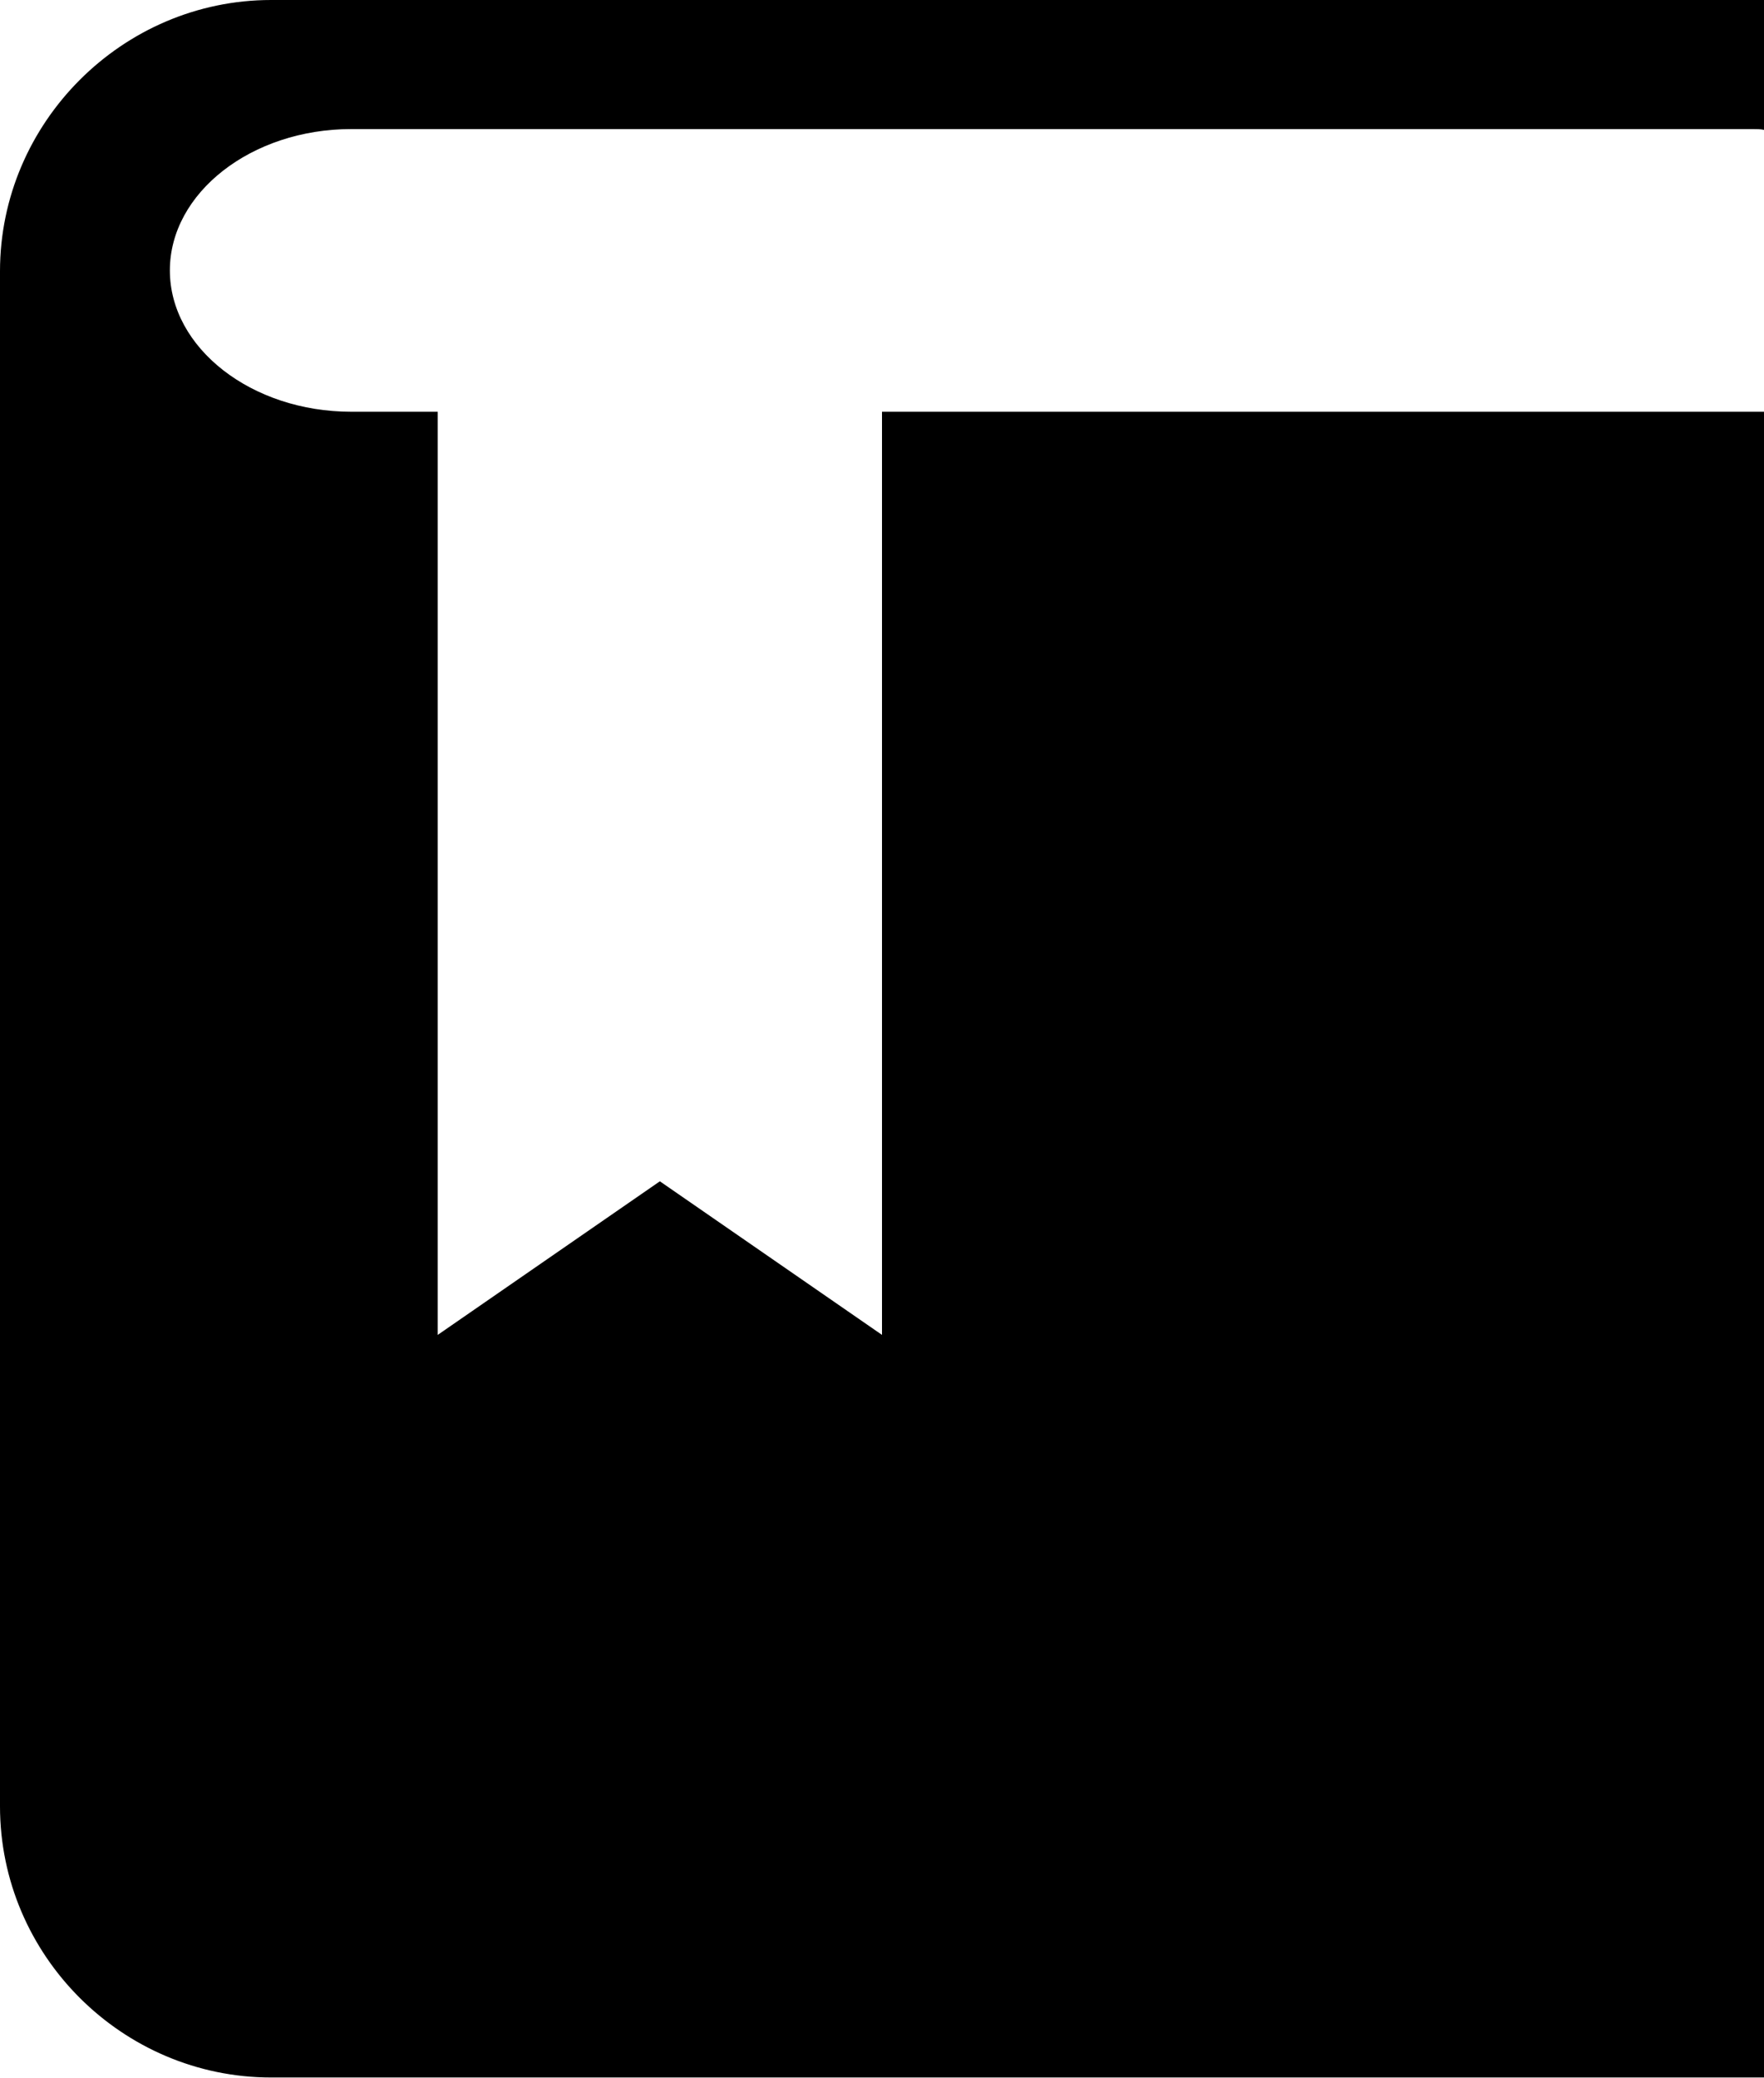
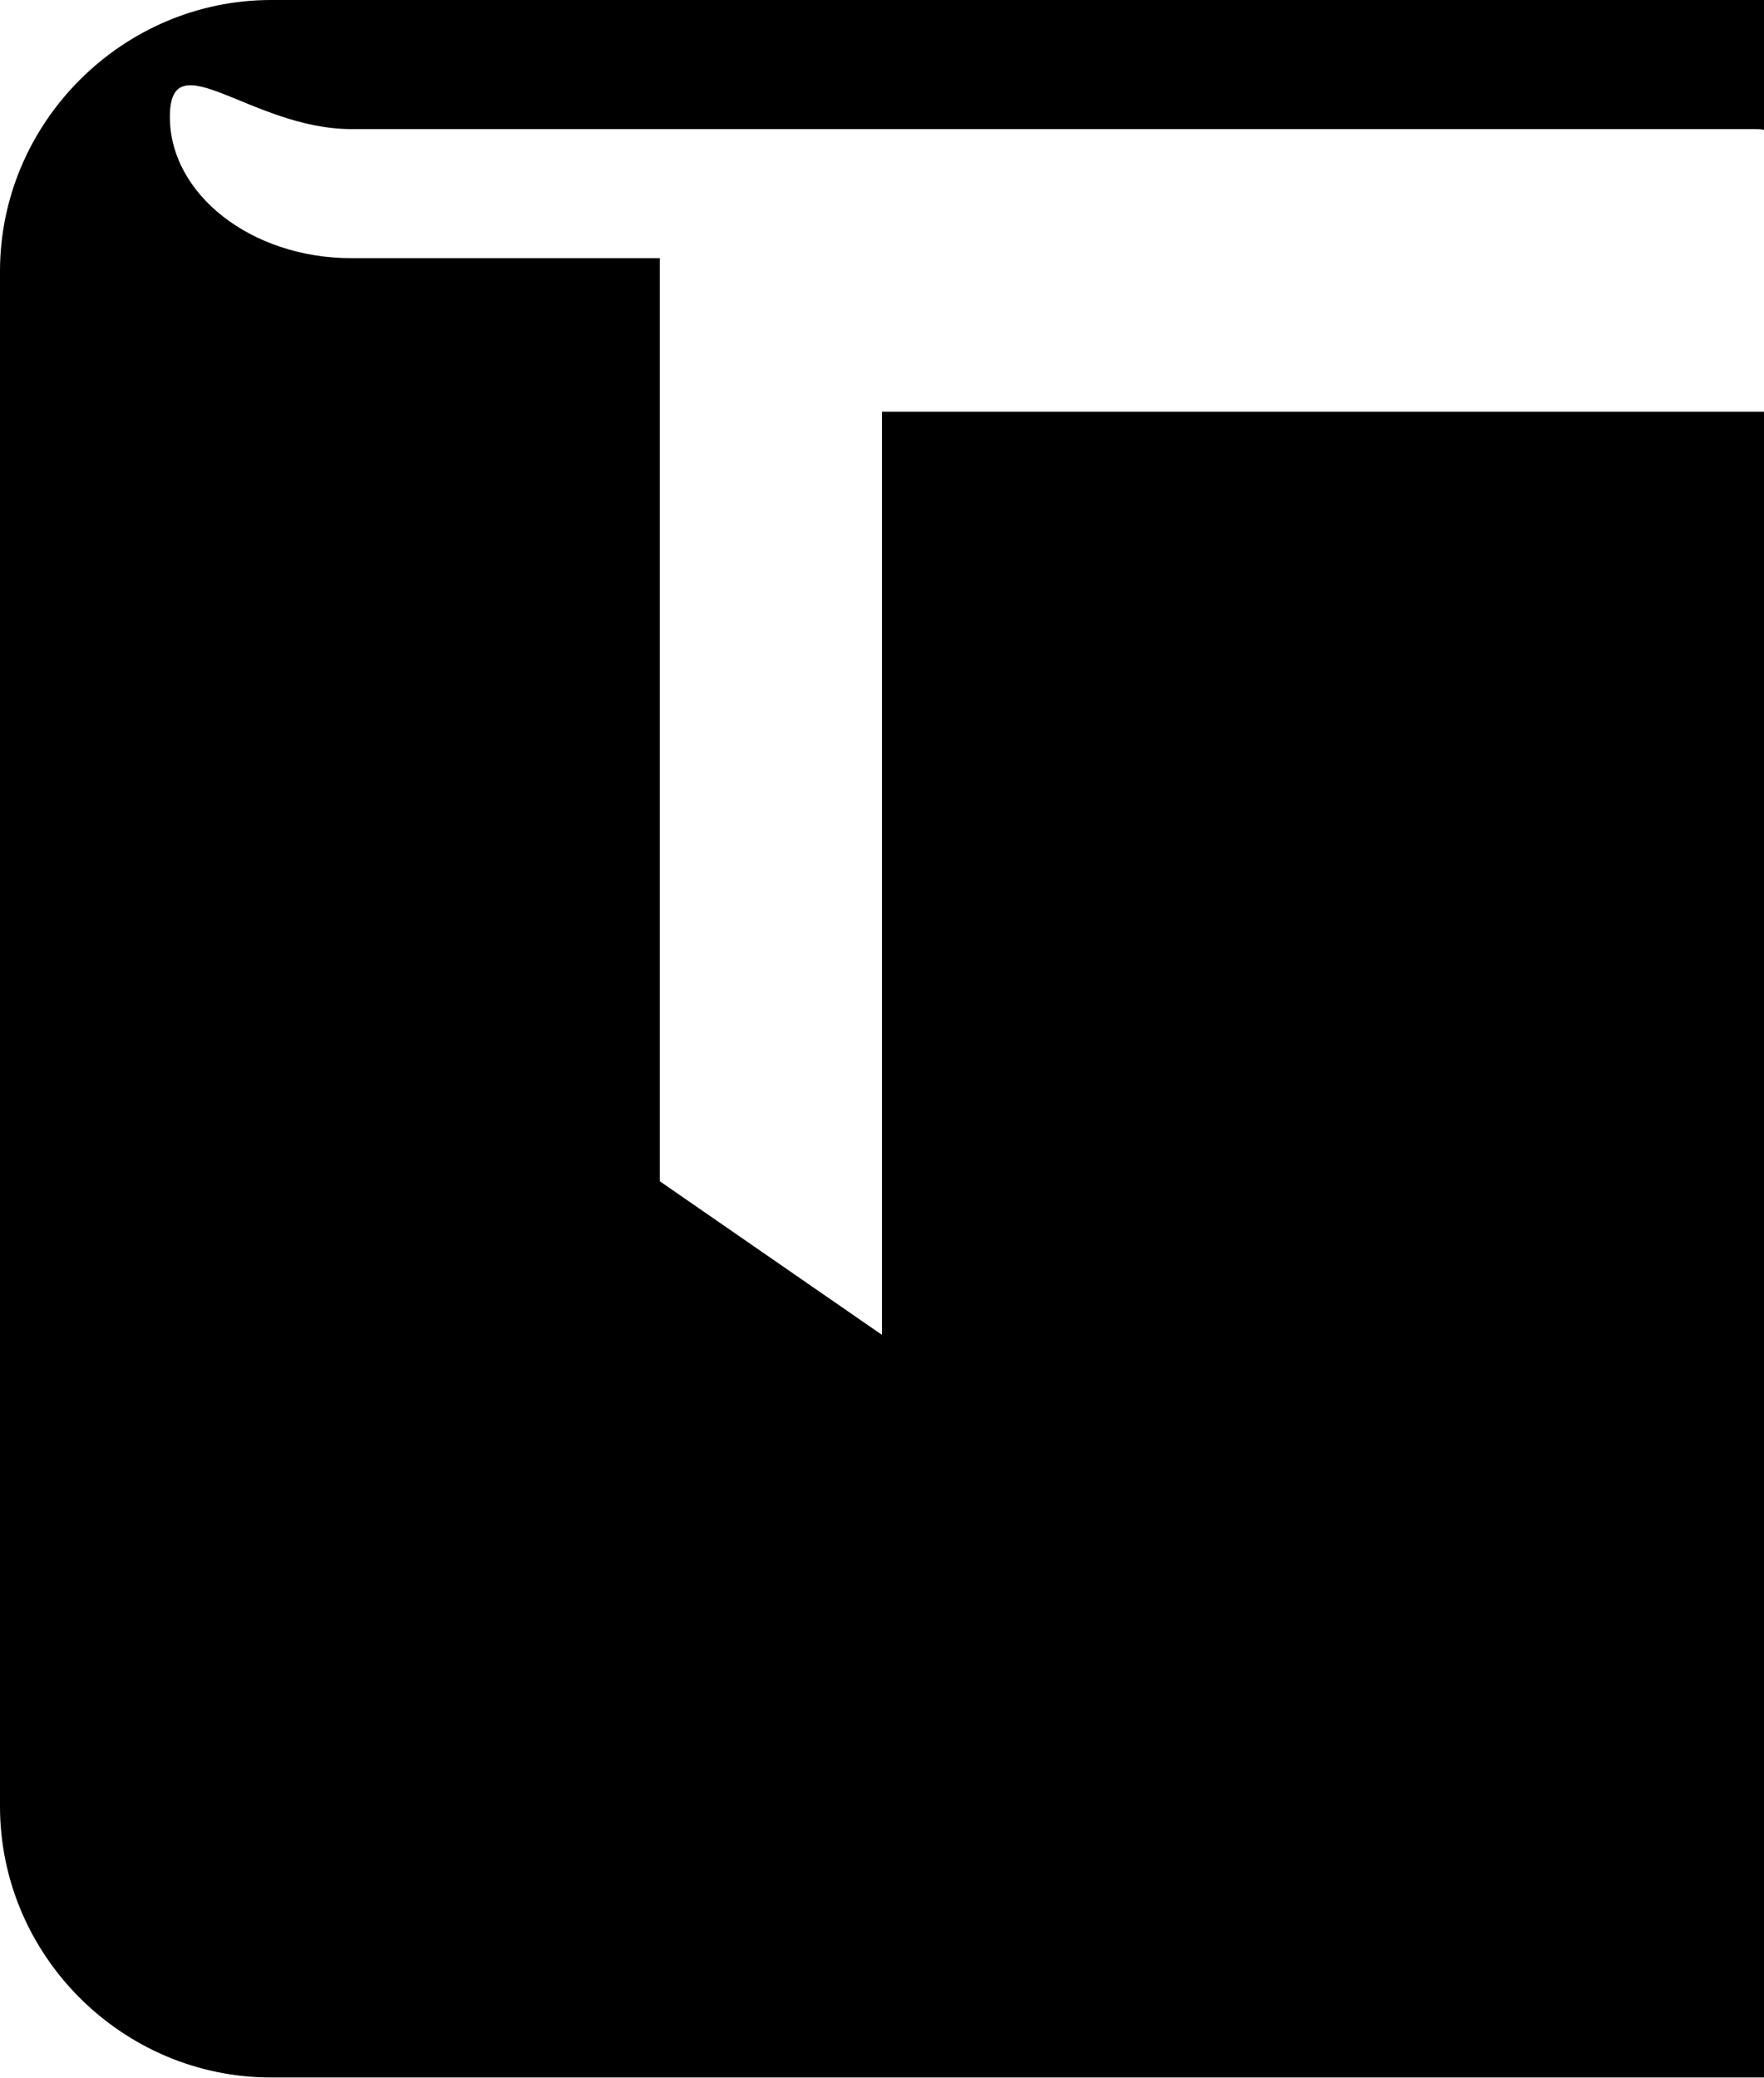
<svg xmlns="http://www.w3.org/2000/svg" version="1.1" id="Õ_xBA__x2264__x201E__x5F_1" x="0px" y="0px" viewBox="0 0 216 254.4" style="enable-background:new 0 0 216 254.4;" xml:space="preserve">
-   <path d="M43,15.8h171.7c0.4,0,0.9,0,1.3,0.1V0h-33.2H57.3H33.2C15,0,0,15,0,33.2v187.9c0,18.3,15,33.2,33.2,33.2h24.1h125.4H216  v-33.2V50.4c-0.4,0-0.9,0-1.3,0H108v113l-27.2-18.8l-27.2,18.8v-113H43c-12.2,0-22.2-7.8-22.2-17.3S30.8,15.8,43,15.8z" />
+   <path d="M43,15.8h171.7c0.4,0,0.9,0,1.3,0.1V0h-33.2H57.3H33.2C15,0,0,15,0,33.2v187.9c0,18.3,15,33.2,33.2,33.2h24.1h125.4H216  v-33.2V50.4c-0.4,0-0.9,0-1.3,0H108v113l-27.2-18.8v-113H43c-12.2,0-22.2-7.8-22.2-17.3S30.8,15.8,43,15.8z" />
</svg>